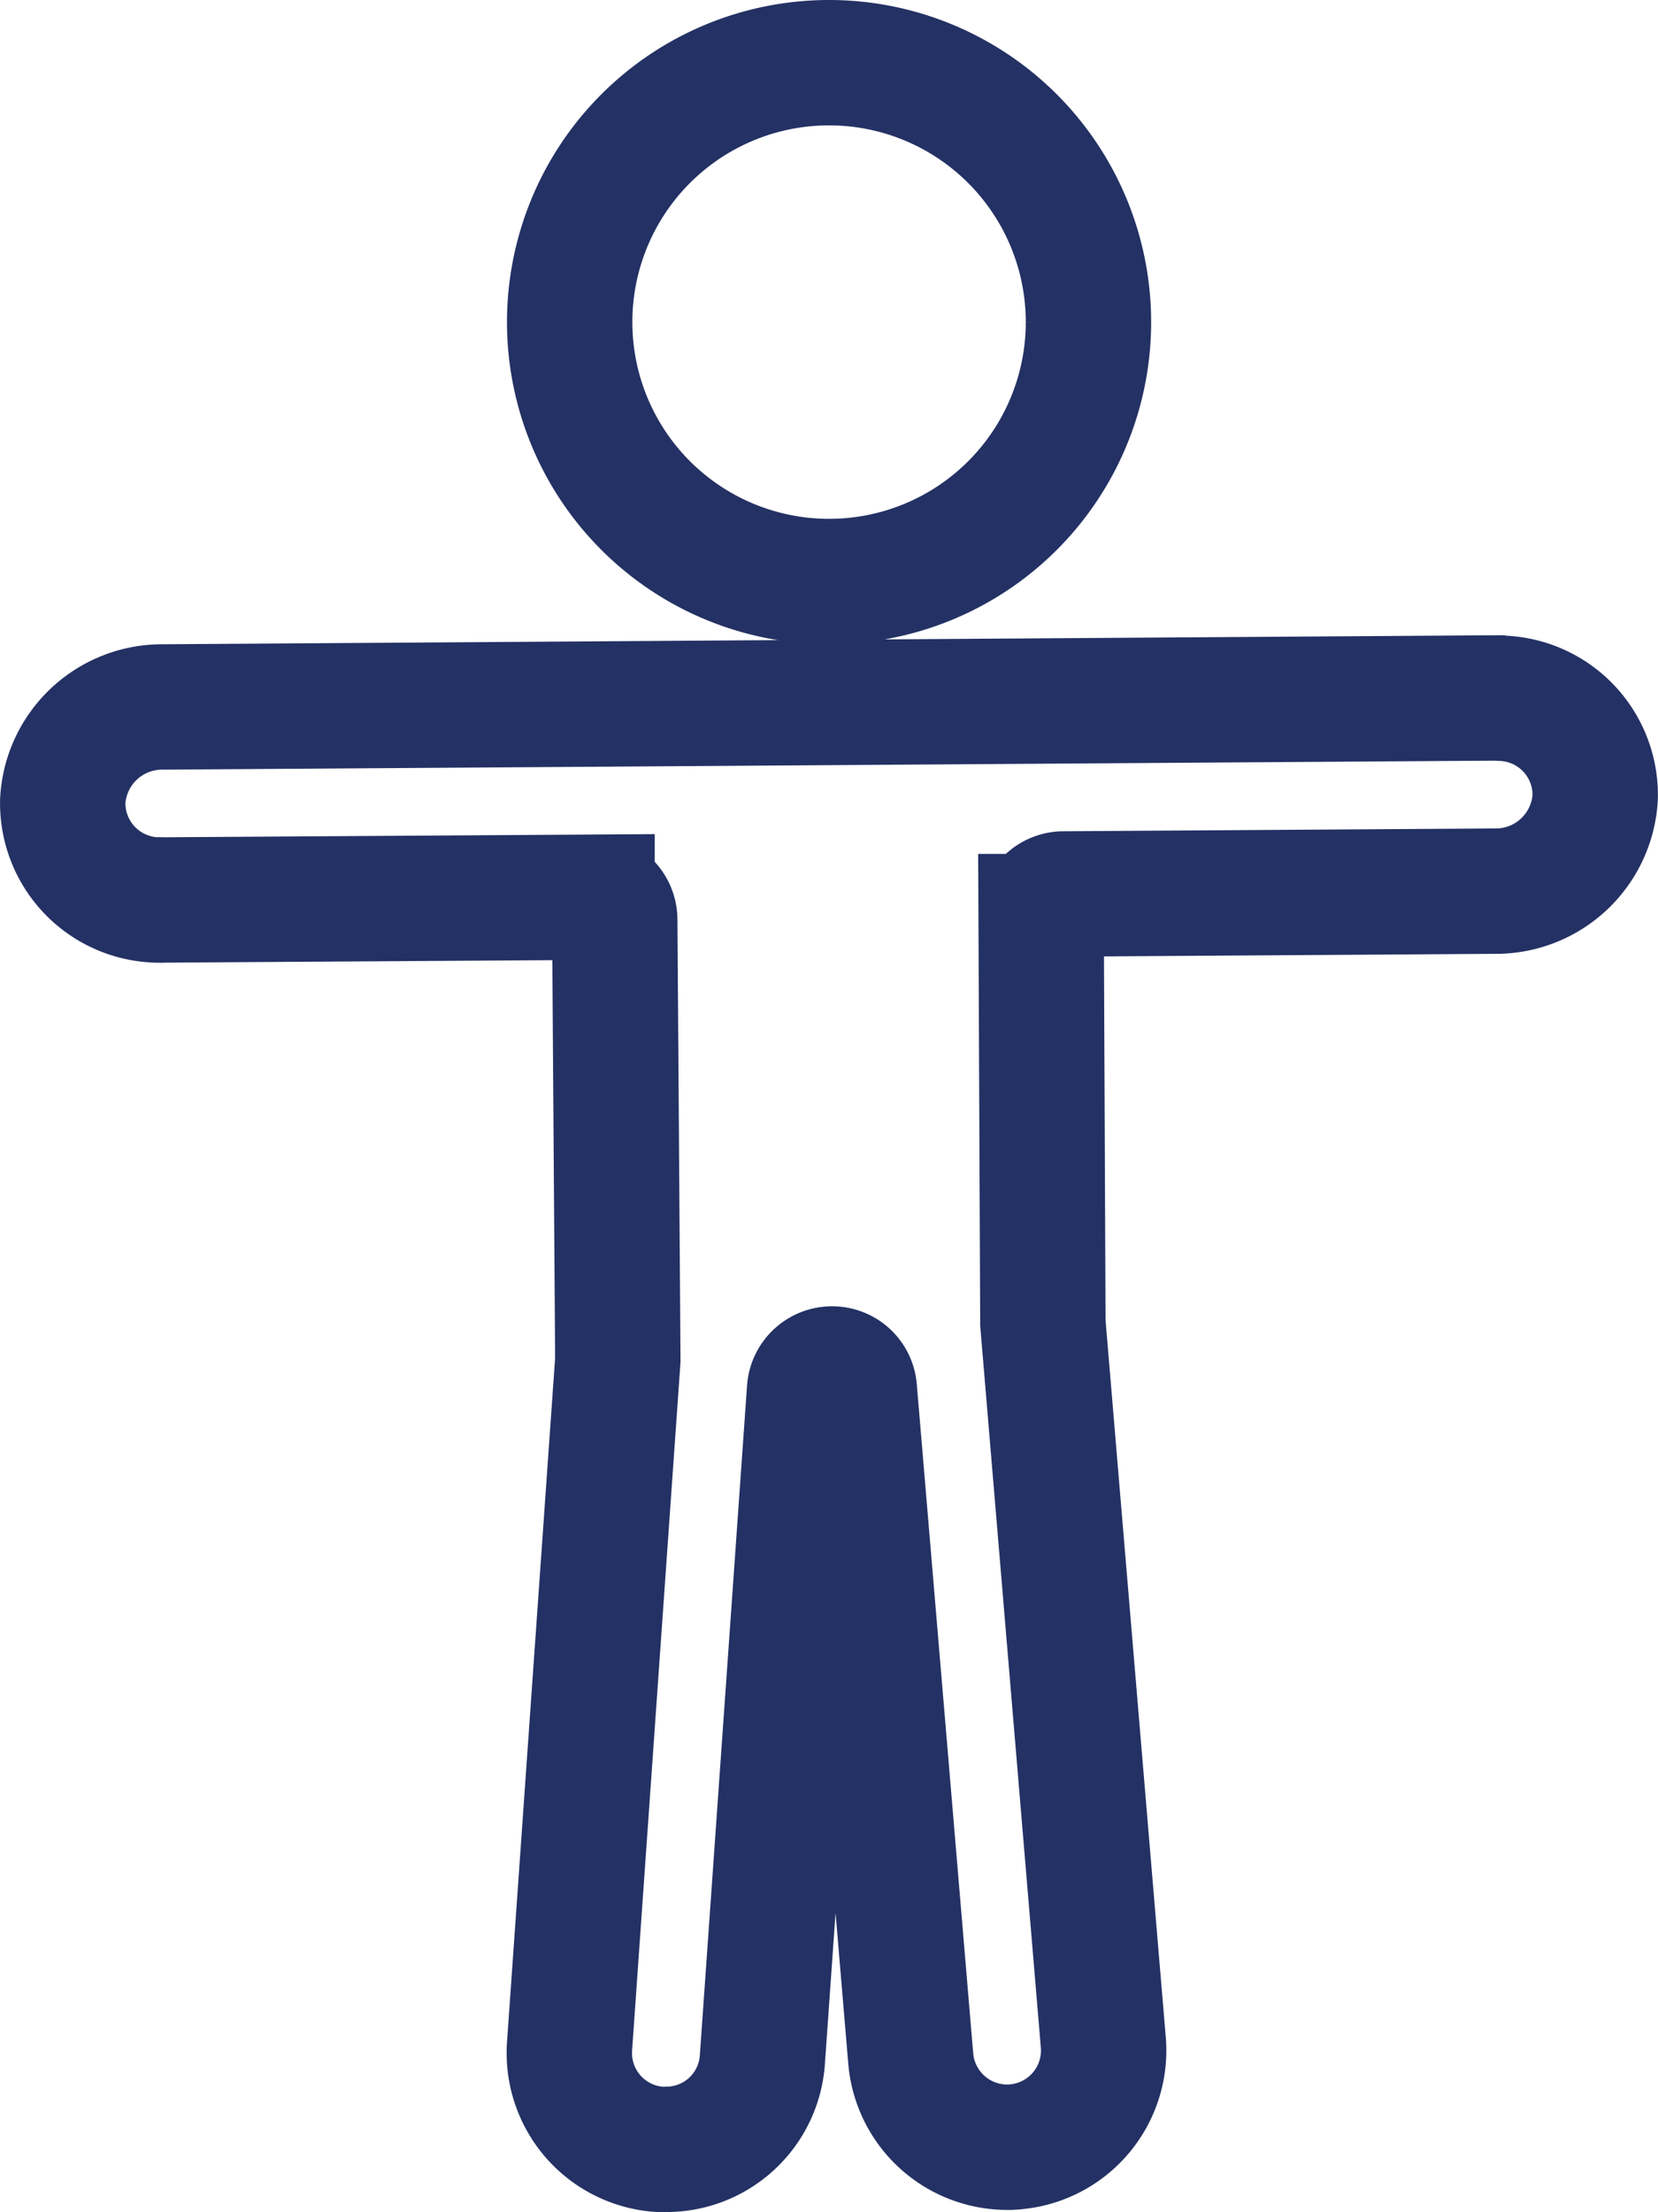
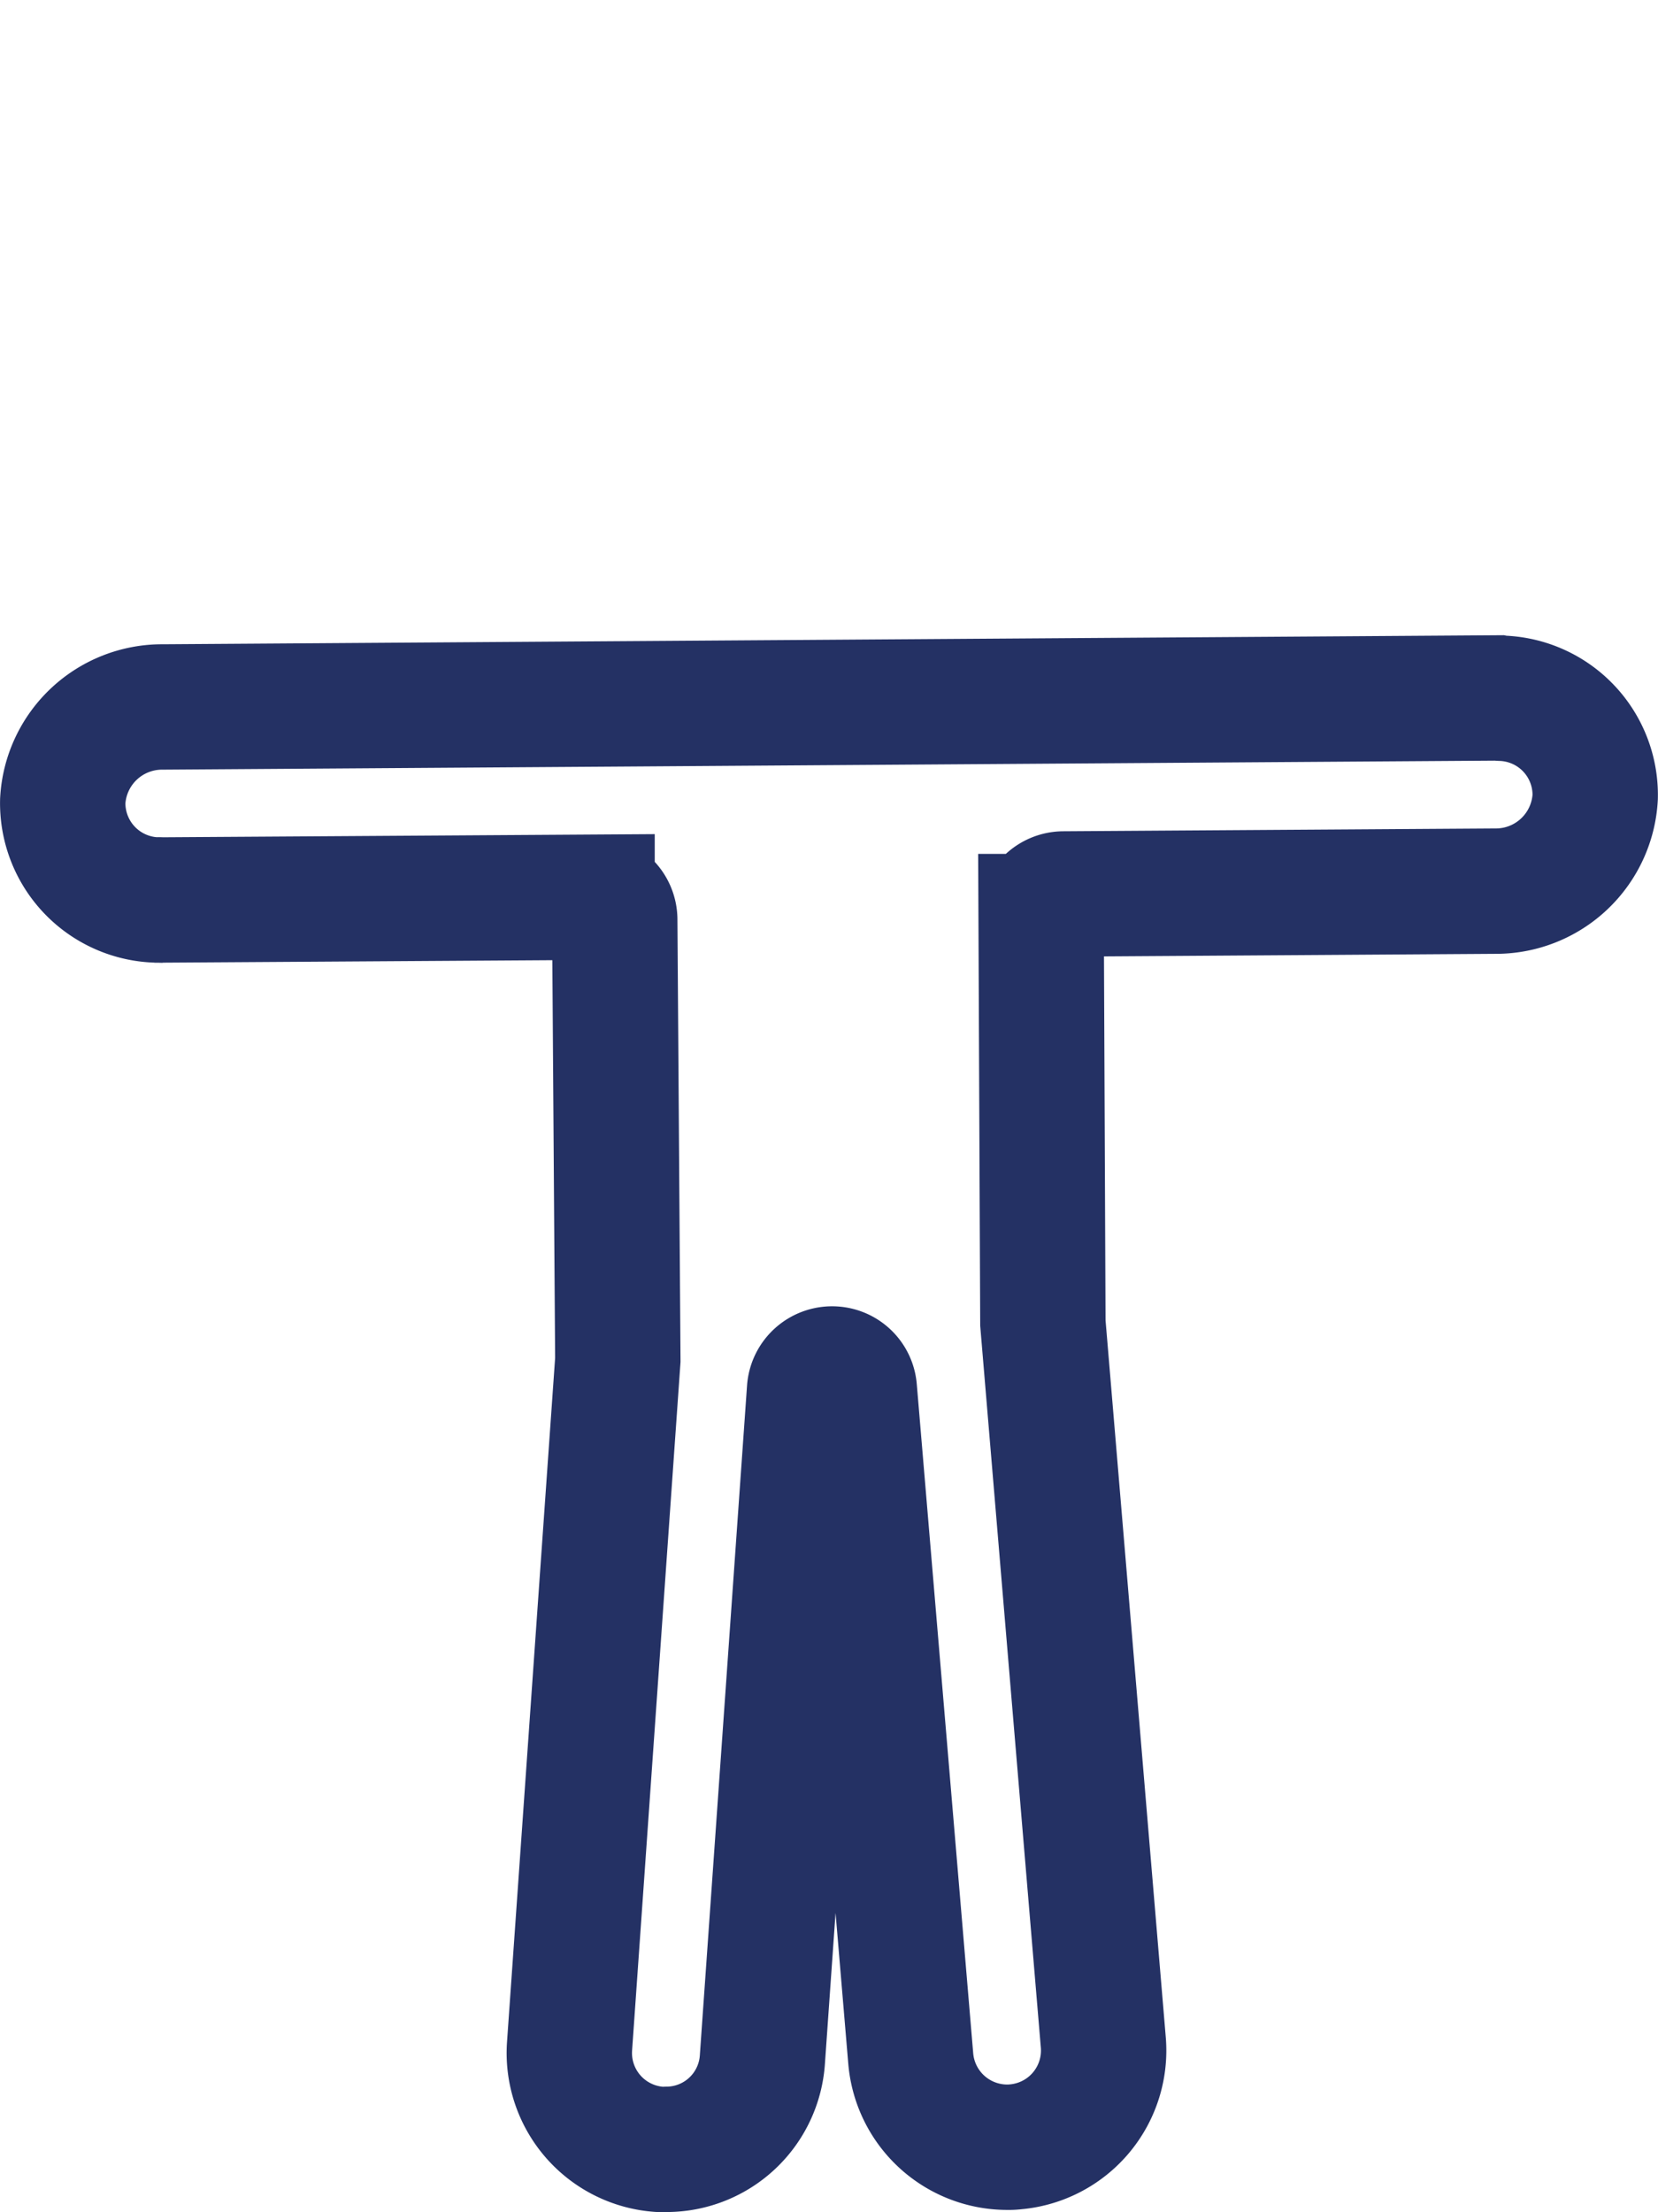
<svg xmlns="http://www.w3.org/2000/svg" width="26.45" height="35.287" viewBox="0 0 26.45 35.287">
  <g id="Group_669" data-name="Group 669" transform="translate(1.001 1)">
    <g id="Group_670" data-name="Group 670" transform="translate(0 0)">
-       <path id="Path_787" data-name="Path 787" d="M17.391,5.136a4.138,4.138,0,1,0-4.135,4.141,4.137,4.137,0,0,0,4.135-4.141" transform="translate(-1.028 -1.001)" fill="none" stroke="#243164" stroke-miterlimit="10" stroke-width="2" />
      <path id="Path_788" data-name="Path 788" d="M23.9,12.366,2.6,12.51a1.587,1.587,0,0,0-1.6,1.5,1.545,1.545,0,0,0,1.508,1.579.134.134,0,0,1,.049,0l6.887-.044a.36.36,0,0,1,.362.354l.049,7.027L9.085,33.874a1.541,1.541,0,0,0,1.43,1.644.813.813,0,0,0,.121,0,1.535,1.535,0,0,0,1.525-1.43l.753-10.683a.36.36,0,0,1,.385-.334.354.354,0,0,1,.329.326l.9,10.672a1.545,1.545,0,0,0,1.548,1.415.781.781,0,0,0,.119-.006A1.542,1.542,0,0,0,17.6,33.813v0l-.964-11.476-.028-6.483a.36.36,0,0,1,.353-.361l6.892-.045a1.587,1.587,0,0,0,1.594-1.5,1.543,1.543,0,0,0-1.507-1.577h0A.308.308,0,0,1,23.9,12.366Z" transform="translate(-1 -2.233)" fill="none" stroke="#243164" stroke-miterlimit="10" stroke-width="2" />
    </g>
  </g>
</svg>